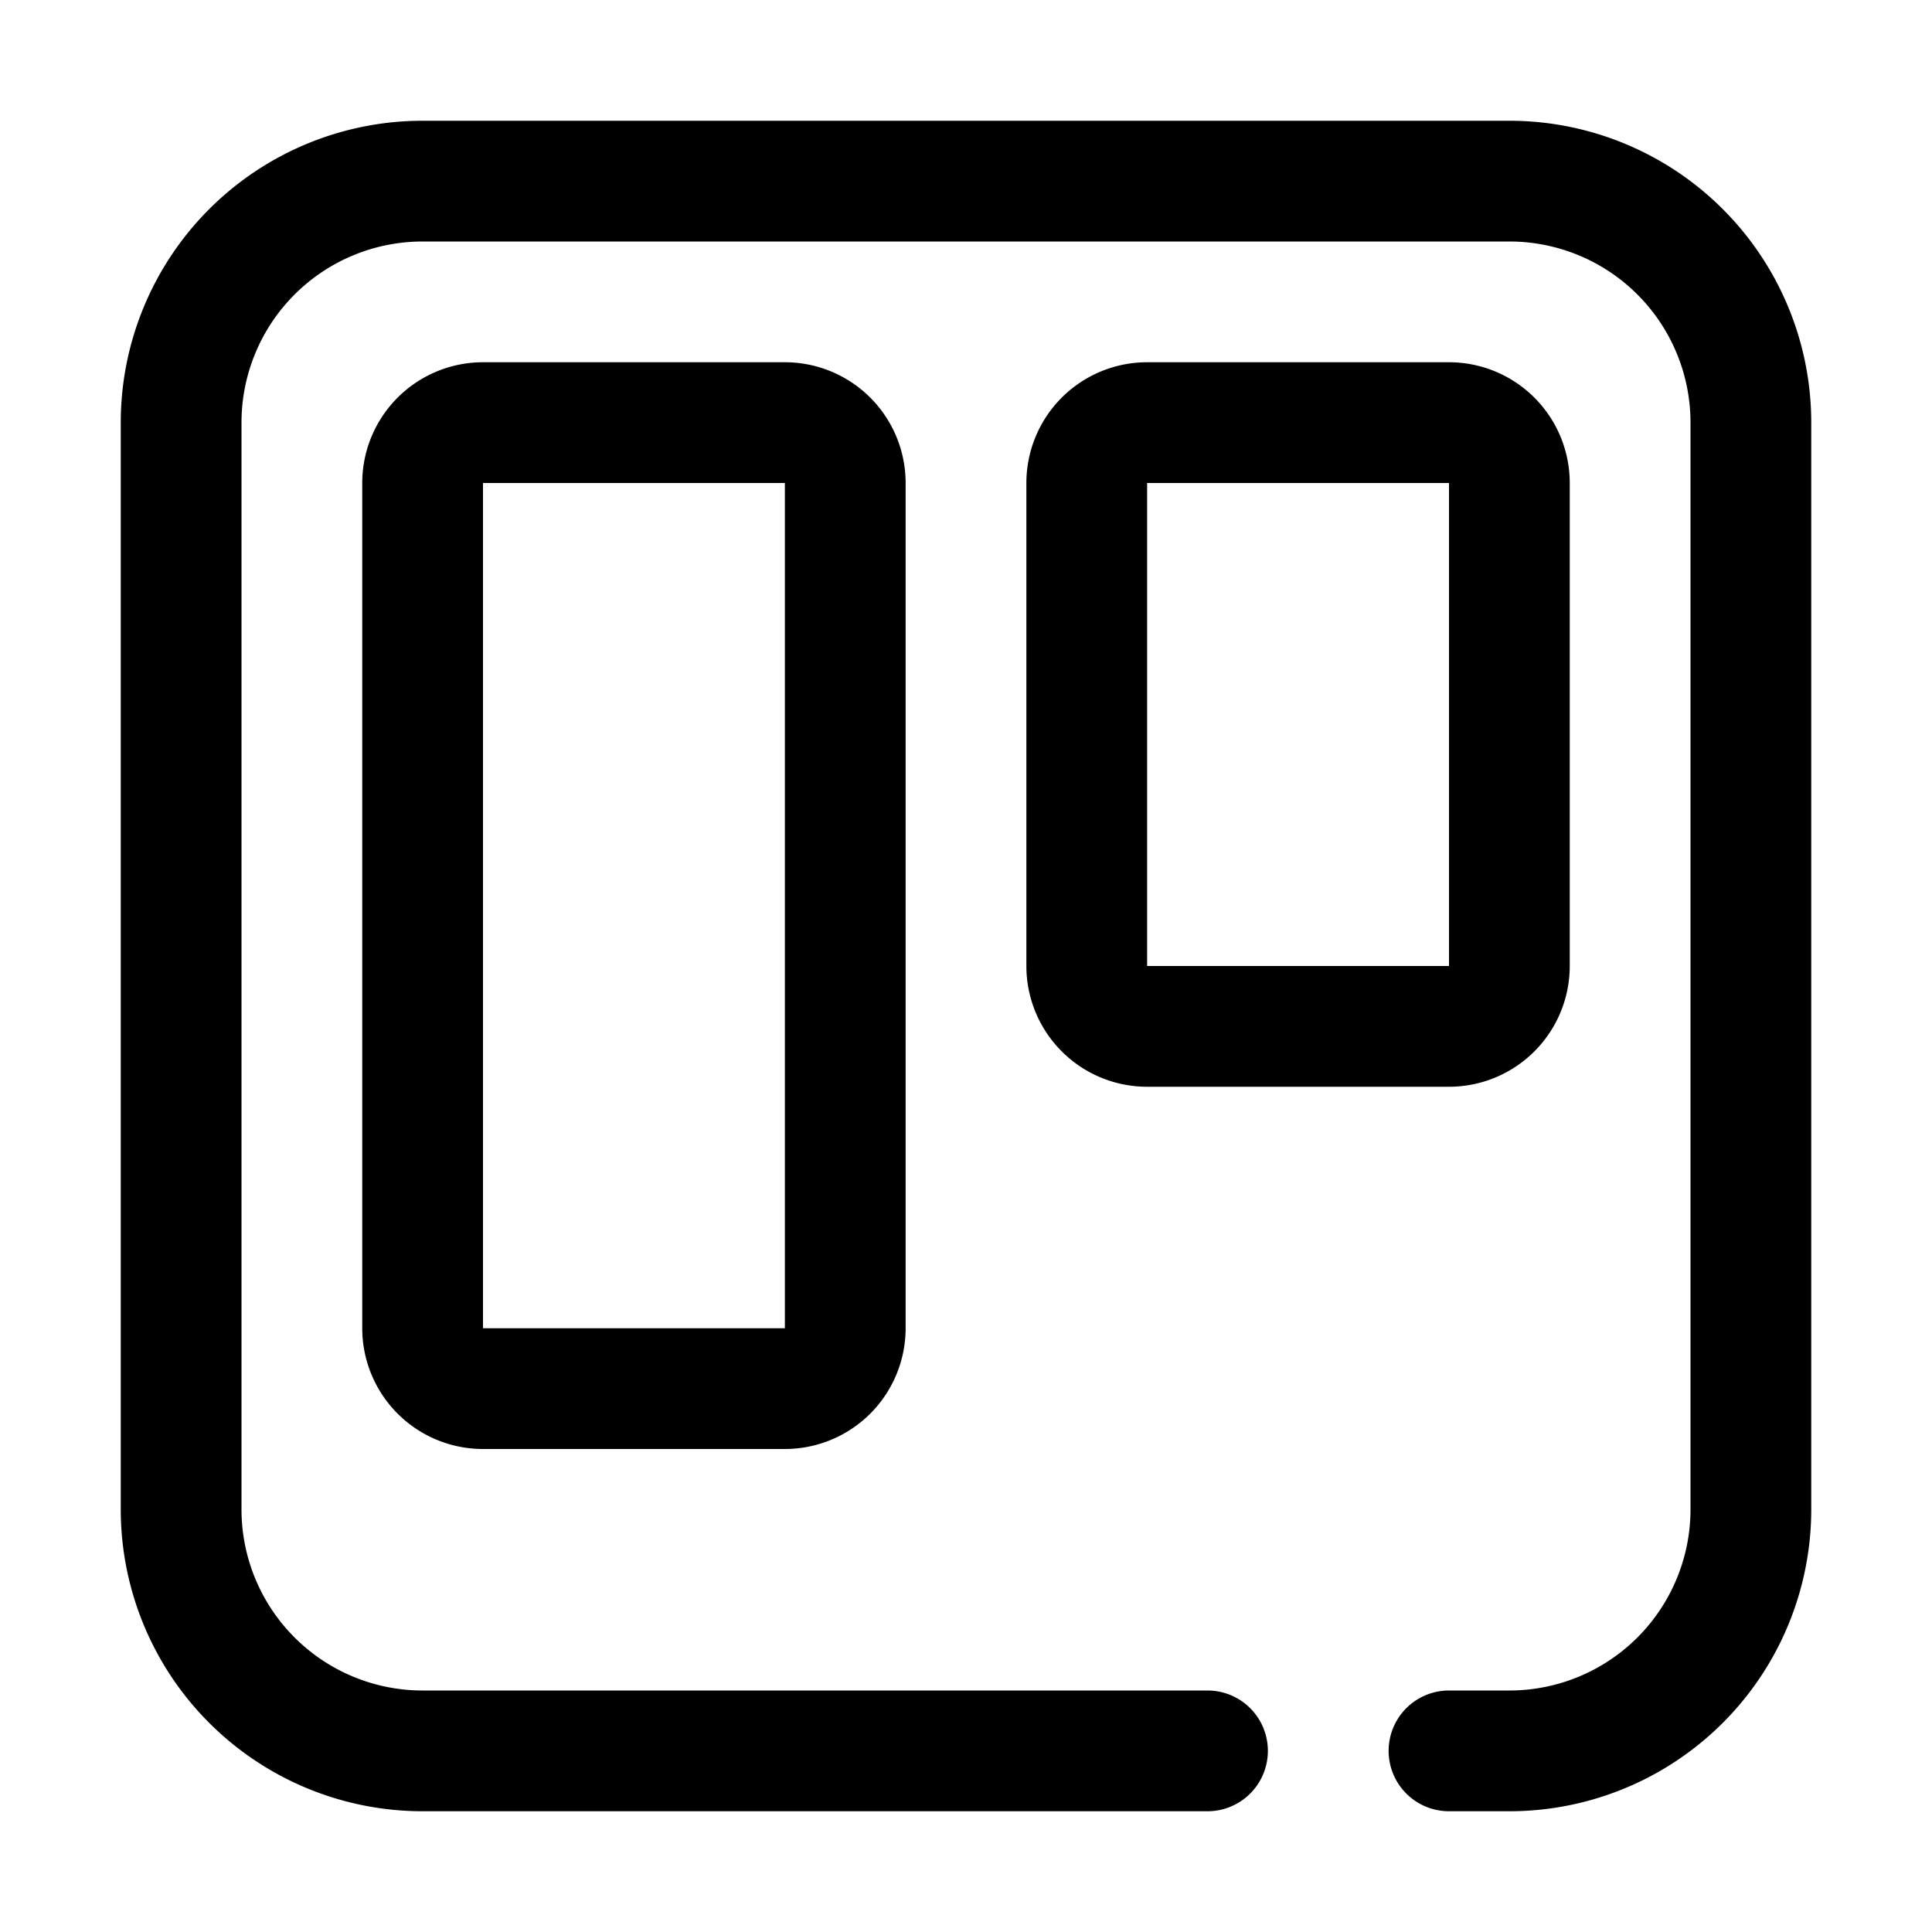
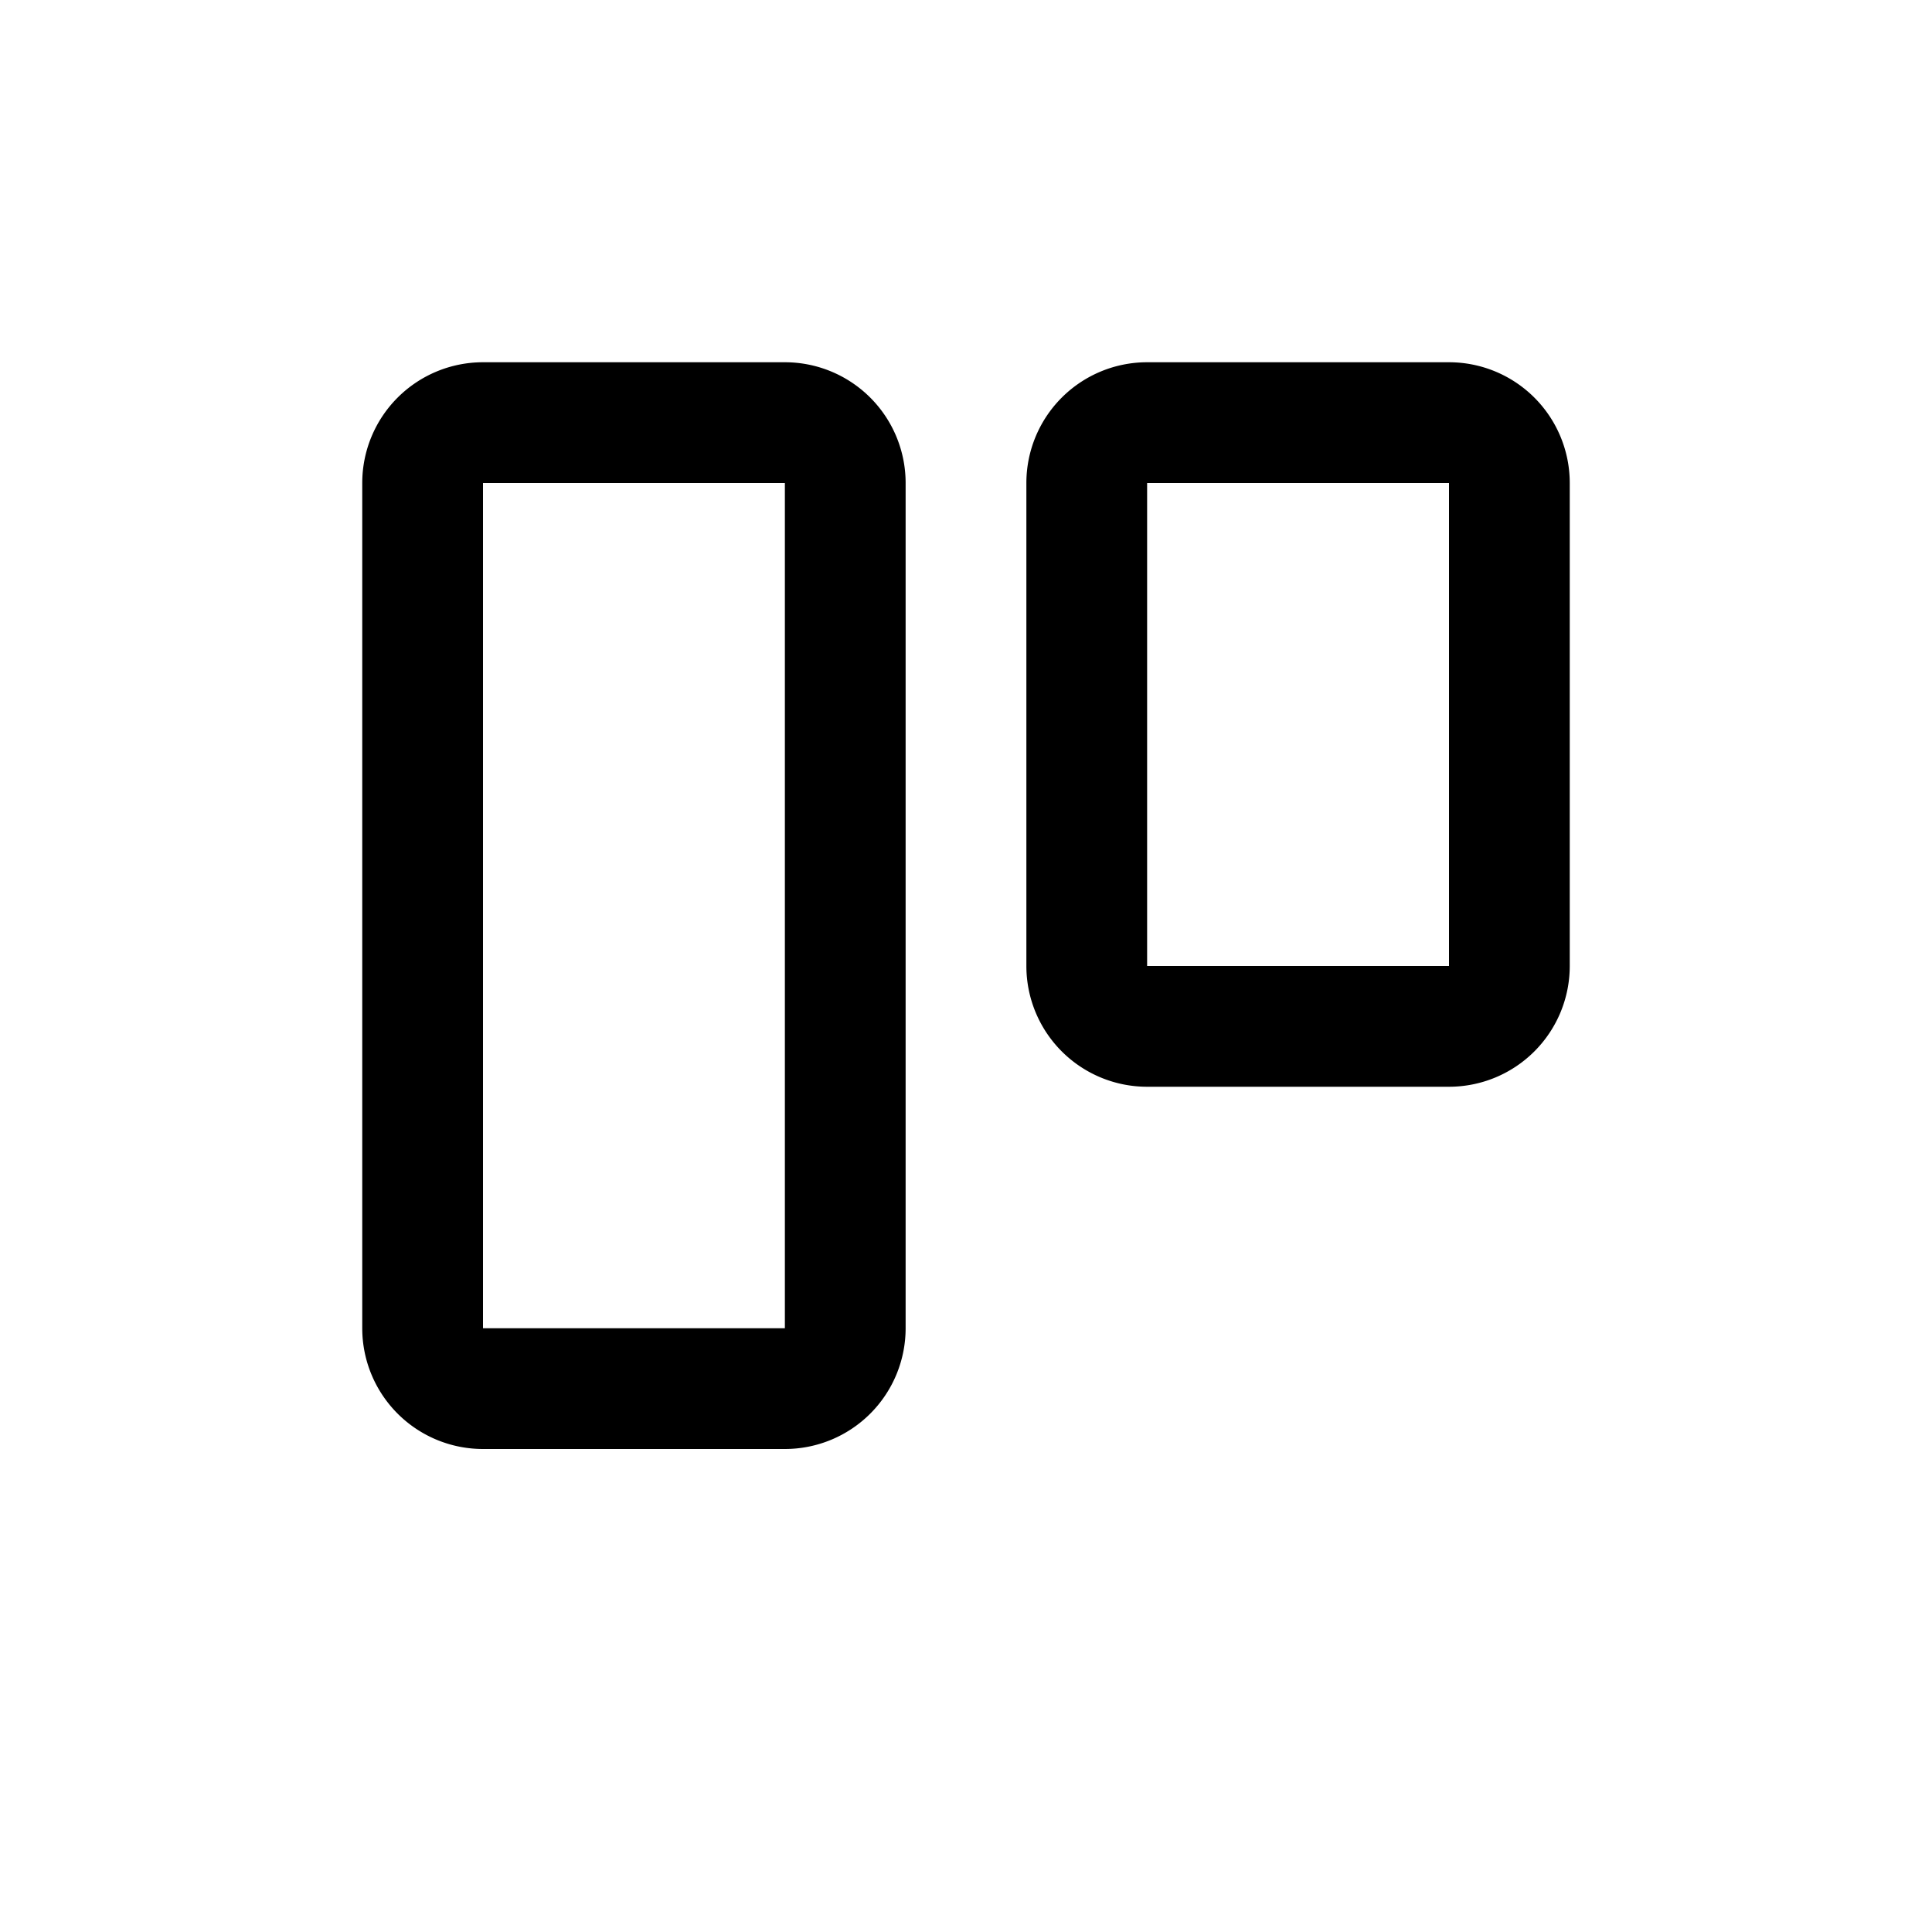
<svg xmlns="http://www.w3.org/2000/svg" width="512" height="512" viewBox="0 0 32 32">
  <g data-name="trello, collaboration, group">
-     <path d="M25 2H7a5 5 0 0 0-5 5v18a5 5 0 0 0 5 5h13a1 1 0 0 0 0-2H7a3 3 0 0 1-3-3V7a3 3 0 0 1 3-3h18a3 3 0 0 1 3 3v18a3 3 0 0 1-3 3h-1a1 1 0 0 0 0 2h1a5 5 0 0 0 5-5V7a5 5 0 0 0-5-5z" />
    <path d="M8 6a2 2 0 0 0-2 2v14a2 2 0 0 0 2 2h5a2 2 0 0 0 2-2V8a2 2 0 0 0-2-2zm0 16V8h5v14zm18-6V8a2 2 0 0 0-2-2h-5a2 2 0 0 0-2 2v8a2 2 0 0 0 2 2h5a2 2 0 0 0 2-2zm-7-8h5v8h-5z" />
  </g>
</svg>